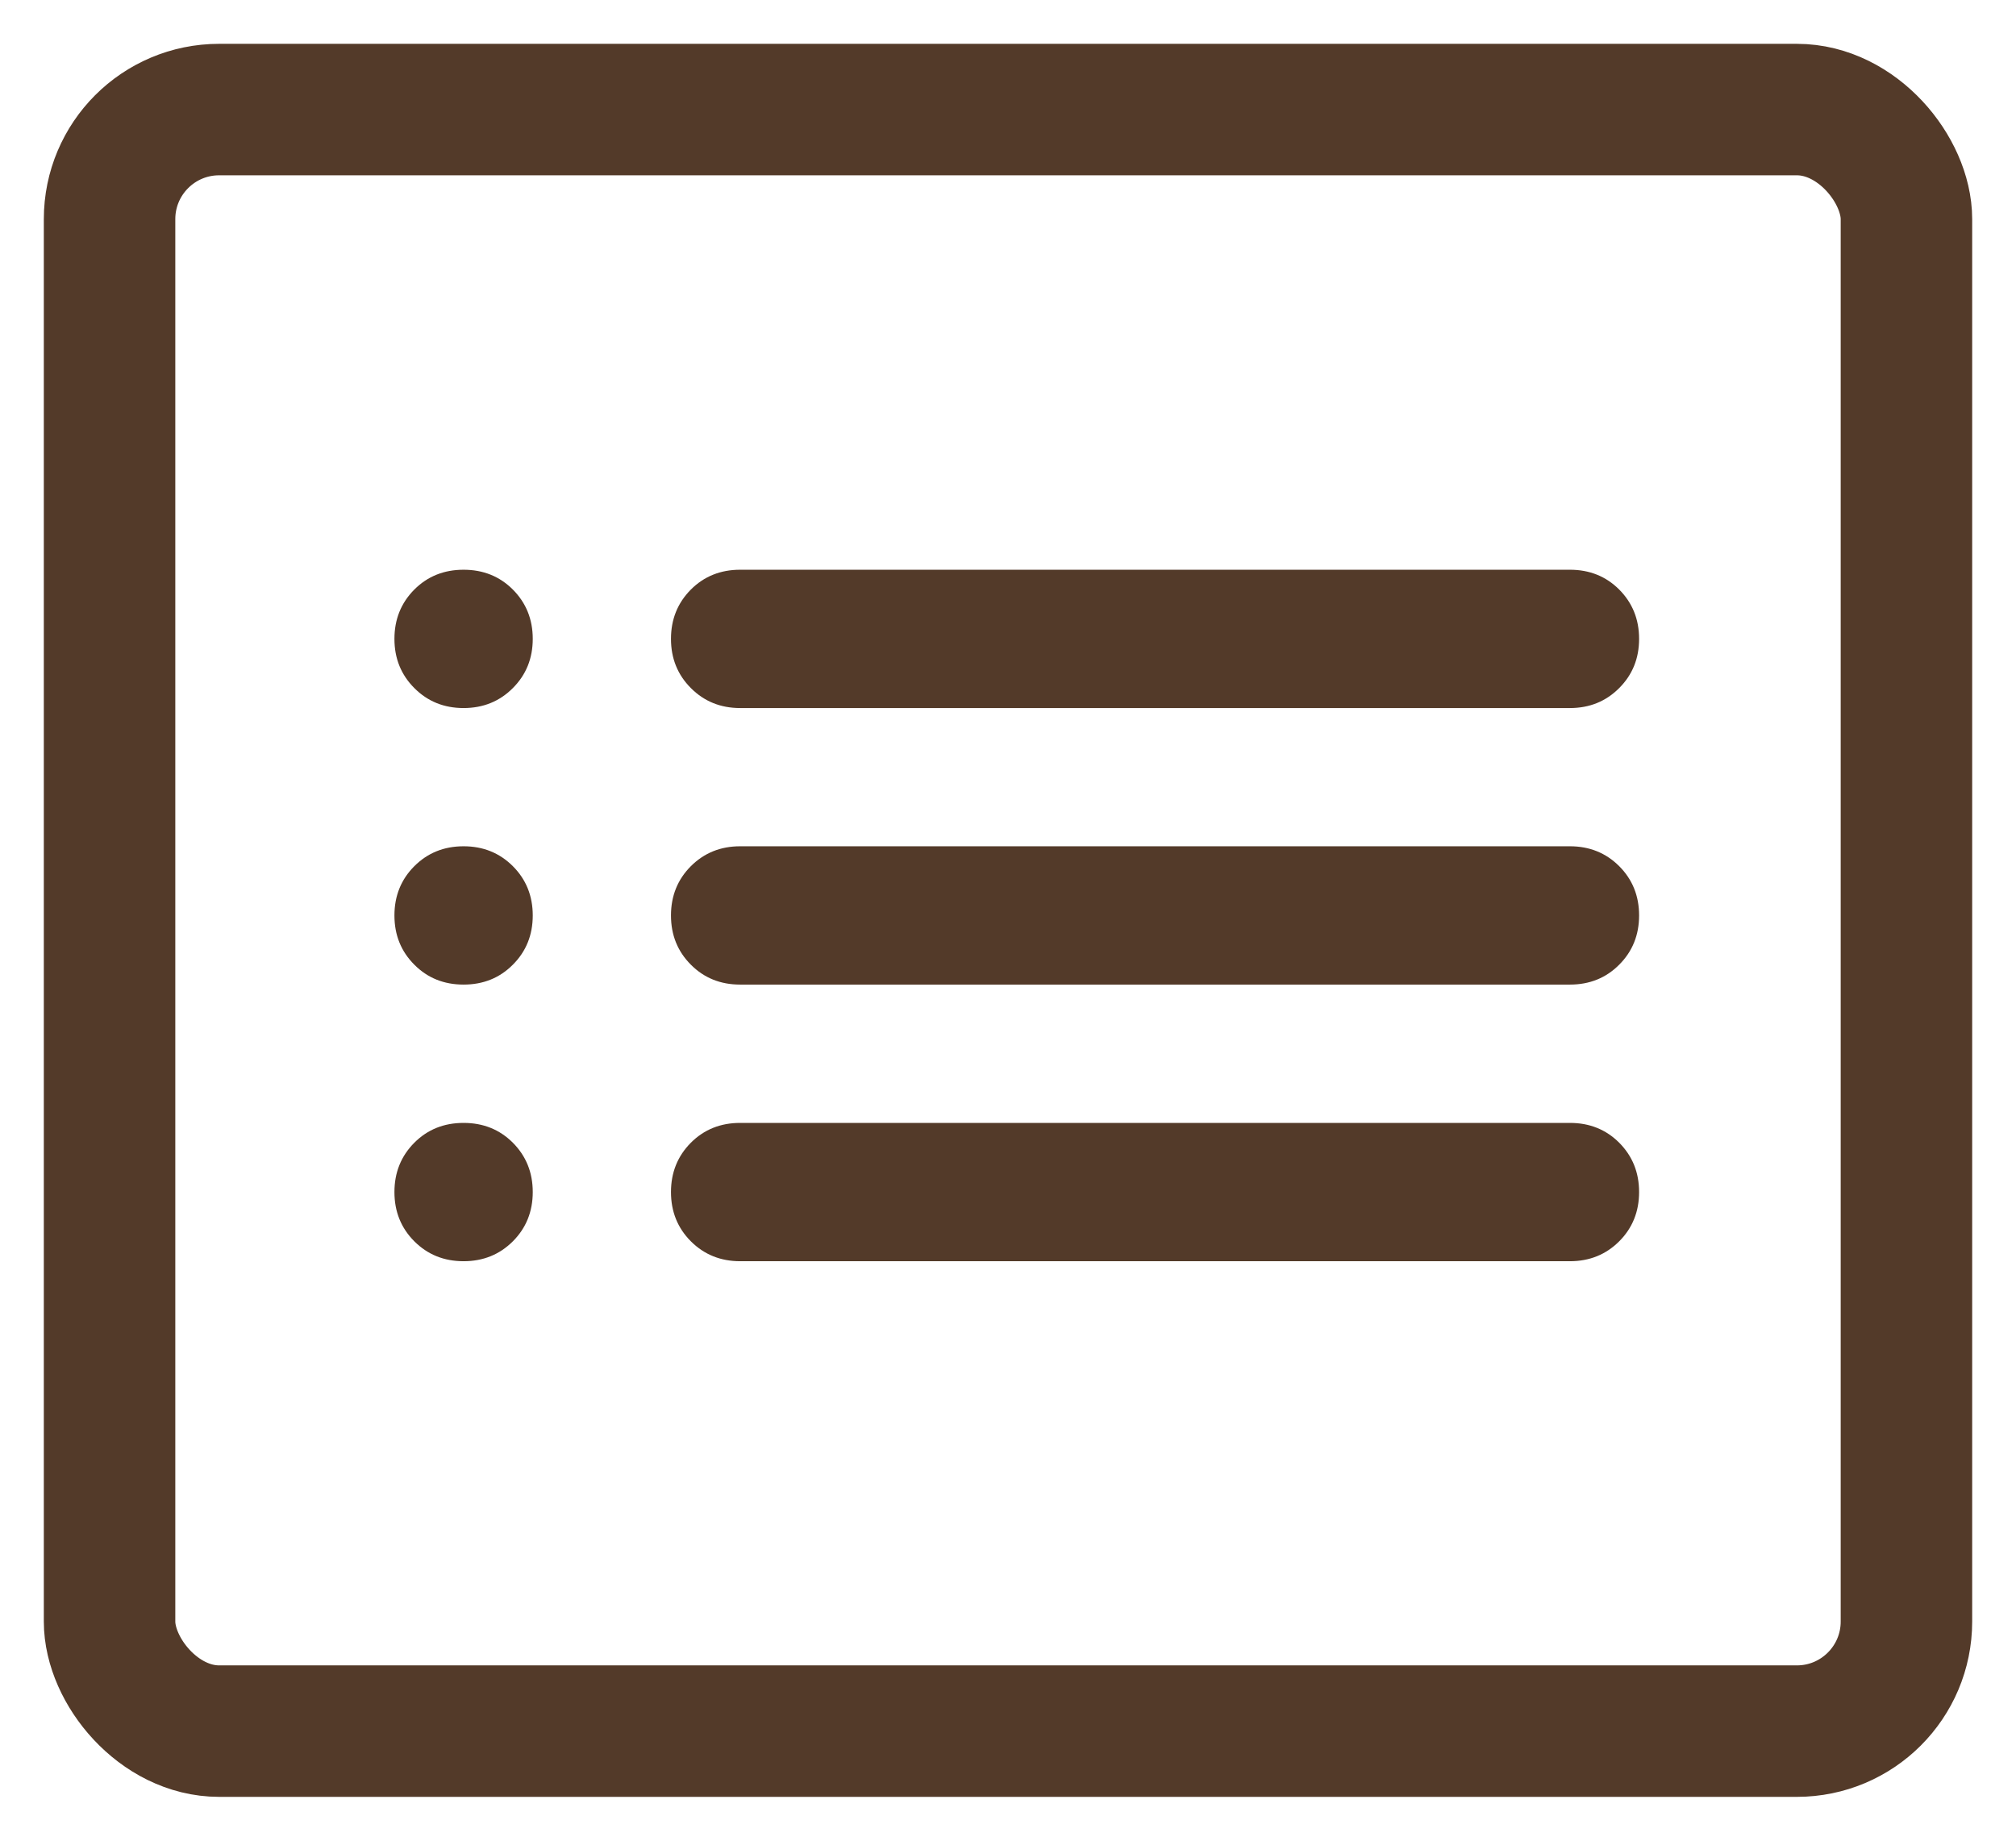
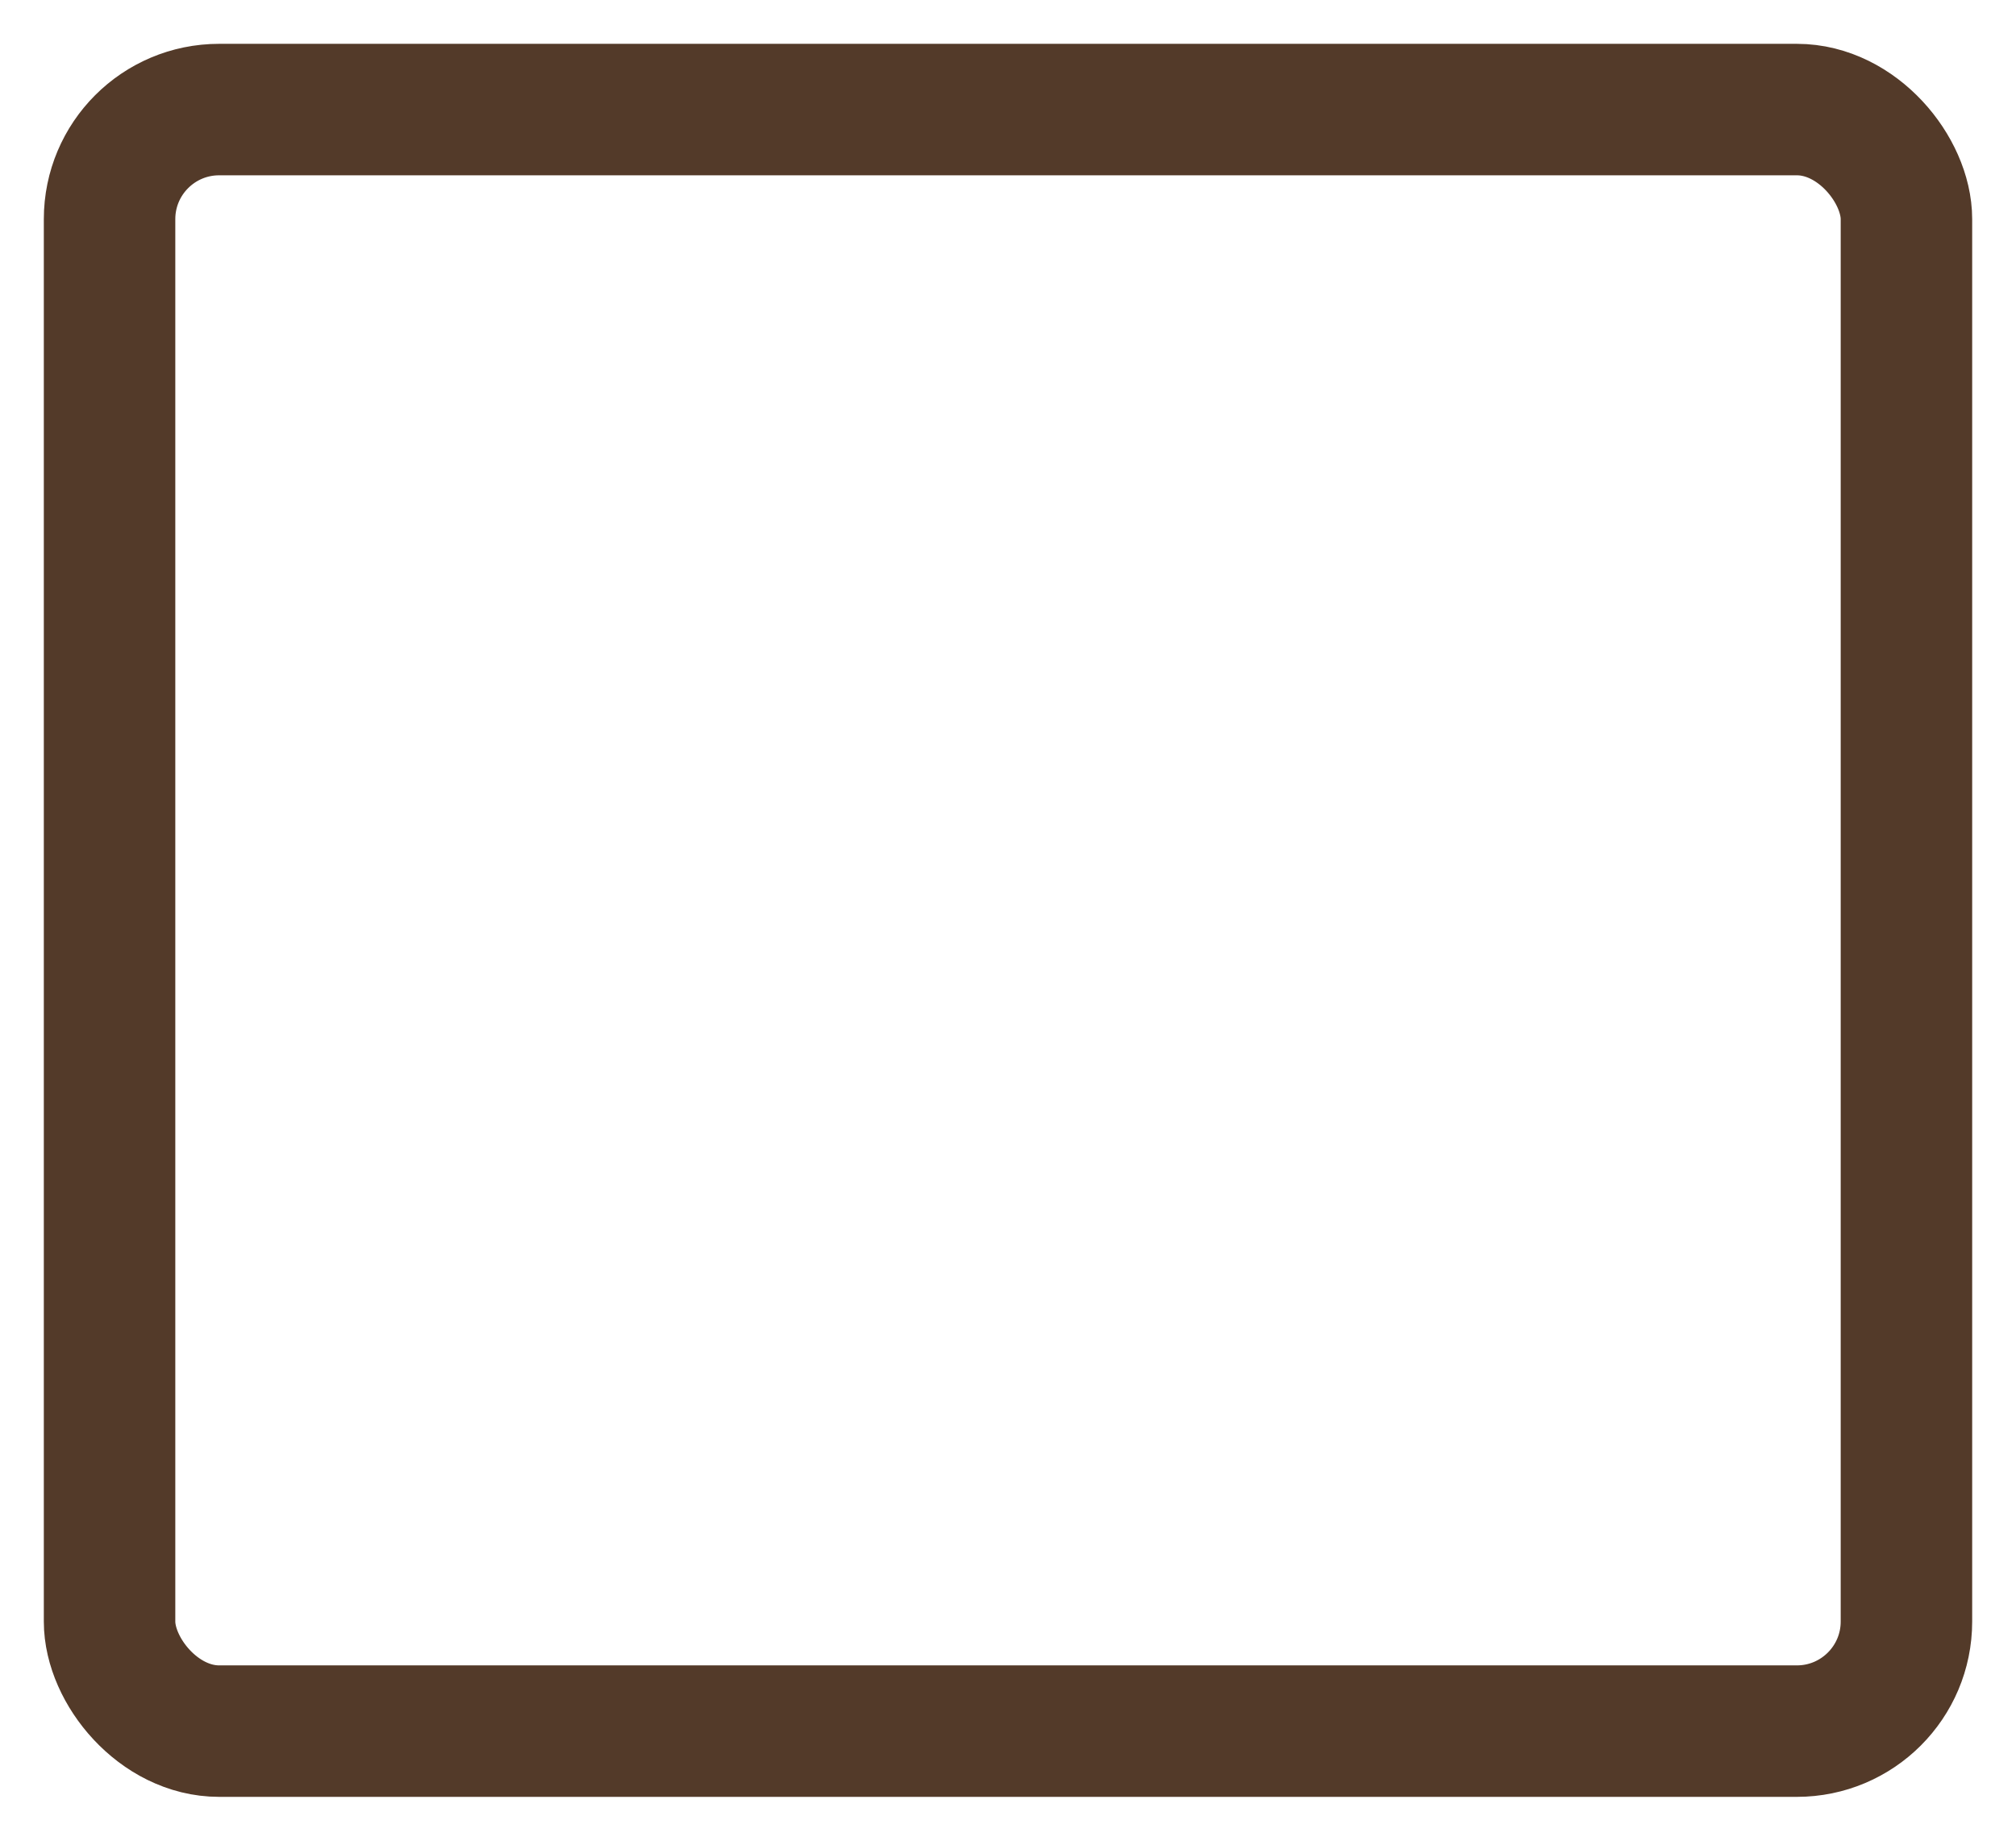
<svg xmlns="http://www.w3.org/2000/svg" width="23" height="21" viewBox="0 0 23 21" fill="none">
  <rect x="1.25" y="1.25" width="20.5" height="18.5" rx="1.25" stroke="#533A29" stroke-width="1.5" />
-   <path d="M8.444 8.078C8.221 8.078 8.033 8.002 7.882 7.85C7.731 7.699 7.655 7.512 7.655 7.289C7.655 7.065 7.731 6.878 7.882 6.726C8.033 6.575 8.221 6.5 8.444 6.5H17.911C18.134 6.5 18.322 6.575 18.473 6.726C18.624 6.878 18.7 7.065 18.7 7.289C18.7 7.512 18.624 7.699 18.473 7.85C18.322 8.002 18.134 8.078 17.911 8.078H8.444ZM8.444 11.233C8.221 11.233 8.033 11.158 7.882 11.006C7.731 10.855 7.655 10.668 7.655 10.444C7.655 10.221 7.731 10.033 7.882 9.882C8.033 9.731 8.221 9.655 8.444 9.655H17.911C18.134 9.655 18.322 9.731 18.473 9.882C18.624 10.033 18.7 10.221 18.7 10.444C18.7 10.668 18.624 10.855 18.473 11.006C18.322 11.158 18.134 11.233 17.911 11.233H8.444ZM8.444 14.389C8.221 14.389 8.033 14.313 7.882 14.162C7.731 14.011 7.655 13.823 7.655 13.6C7.655 13.376 7.731 13.189 7.882 13.037C8.033 12.886 8.221 12.811 8.444 12.811H17.911C18.134 12.811 18.322 12.886 18.473 13.037C18.624 13.189 18.7 13.376 18.7 13.6C18.7 13.823 18.624 14.011 18.473 14.162C18.322 14.313 18.134 14.389 17.911 14.389H8.444ZM5.289 8.078C5.065 8.078 4.878 8.002 4.727 7.85C4.576 7.699 4.5 7.512 4.5 7.289C4.5 7.065 4.576 6.878 4.727 6.726C4.878 6.575 5.065 6.5 5.289 6.5C5.512 6.5 5.7 6.575 5.851 6.726C6.002 6.878 6.078 7.065 6.078 7.289C6.078 7.512 6.002 7.699 5.851 7.85C5.7 8.002 5.512 8.078 5.289 8.078ZM5.289 11.233C5.065 11.233 4.878 11.158 4.727 11.006C4.576 10.855 4.5 10.668 4.5 10.444C4.5 10.221 4.576 10.033 4.727 9.882C4.878 9.731 5.065 9.655 5.289 9.655C5.512 9.655 5.7 9.731 5.851 9.882C6.002 10.033 6.078 10.221 6.078 10.444C6.078 10.668 6.002 10.855 5.851 11.006C5.7 11.158 5.512 11.233 5.289 11.233ZM5.289 14.389C5.065 14.389 4.878 14.313 4.727 14.162C4.576 14.011 4.5 13.823 4.5 13.6C4.5 13.376 4.576 13.189 4.727 13.037C4.878 12.886 5.065 12.811 5.289 12.811C5.512 12.811 5.7 12.886 5.851 13.037C6.002 13.189 6.078 13.376 6.078 13.6C6.078 13.823 6.002 14.011 5.851 14.162C5.7 14.313 5.512 14.389 5.289 14.389Z" fill="#533A29" />
</svg>